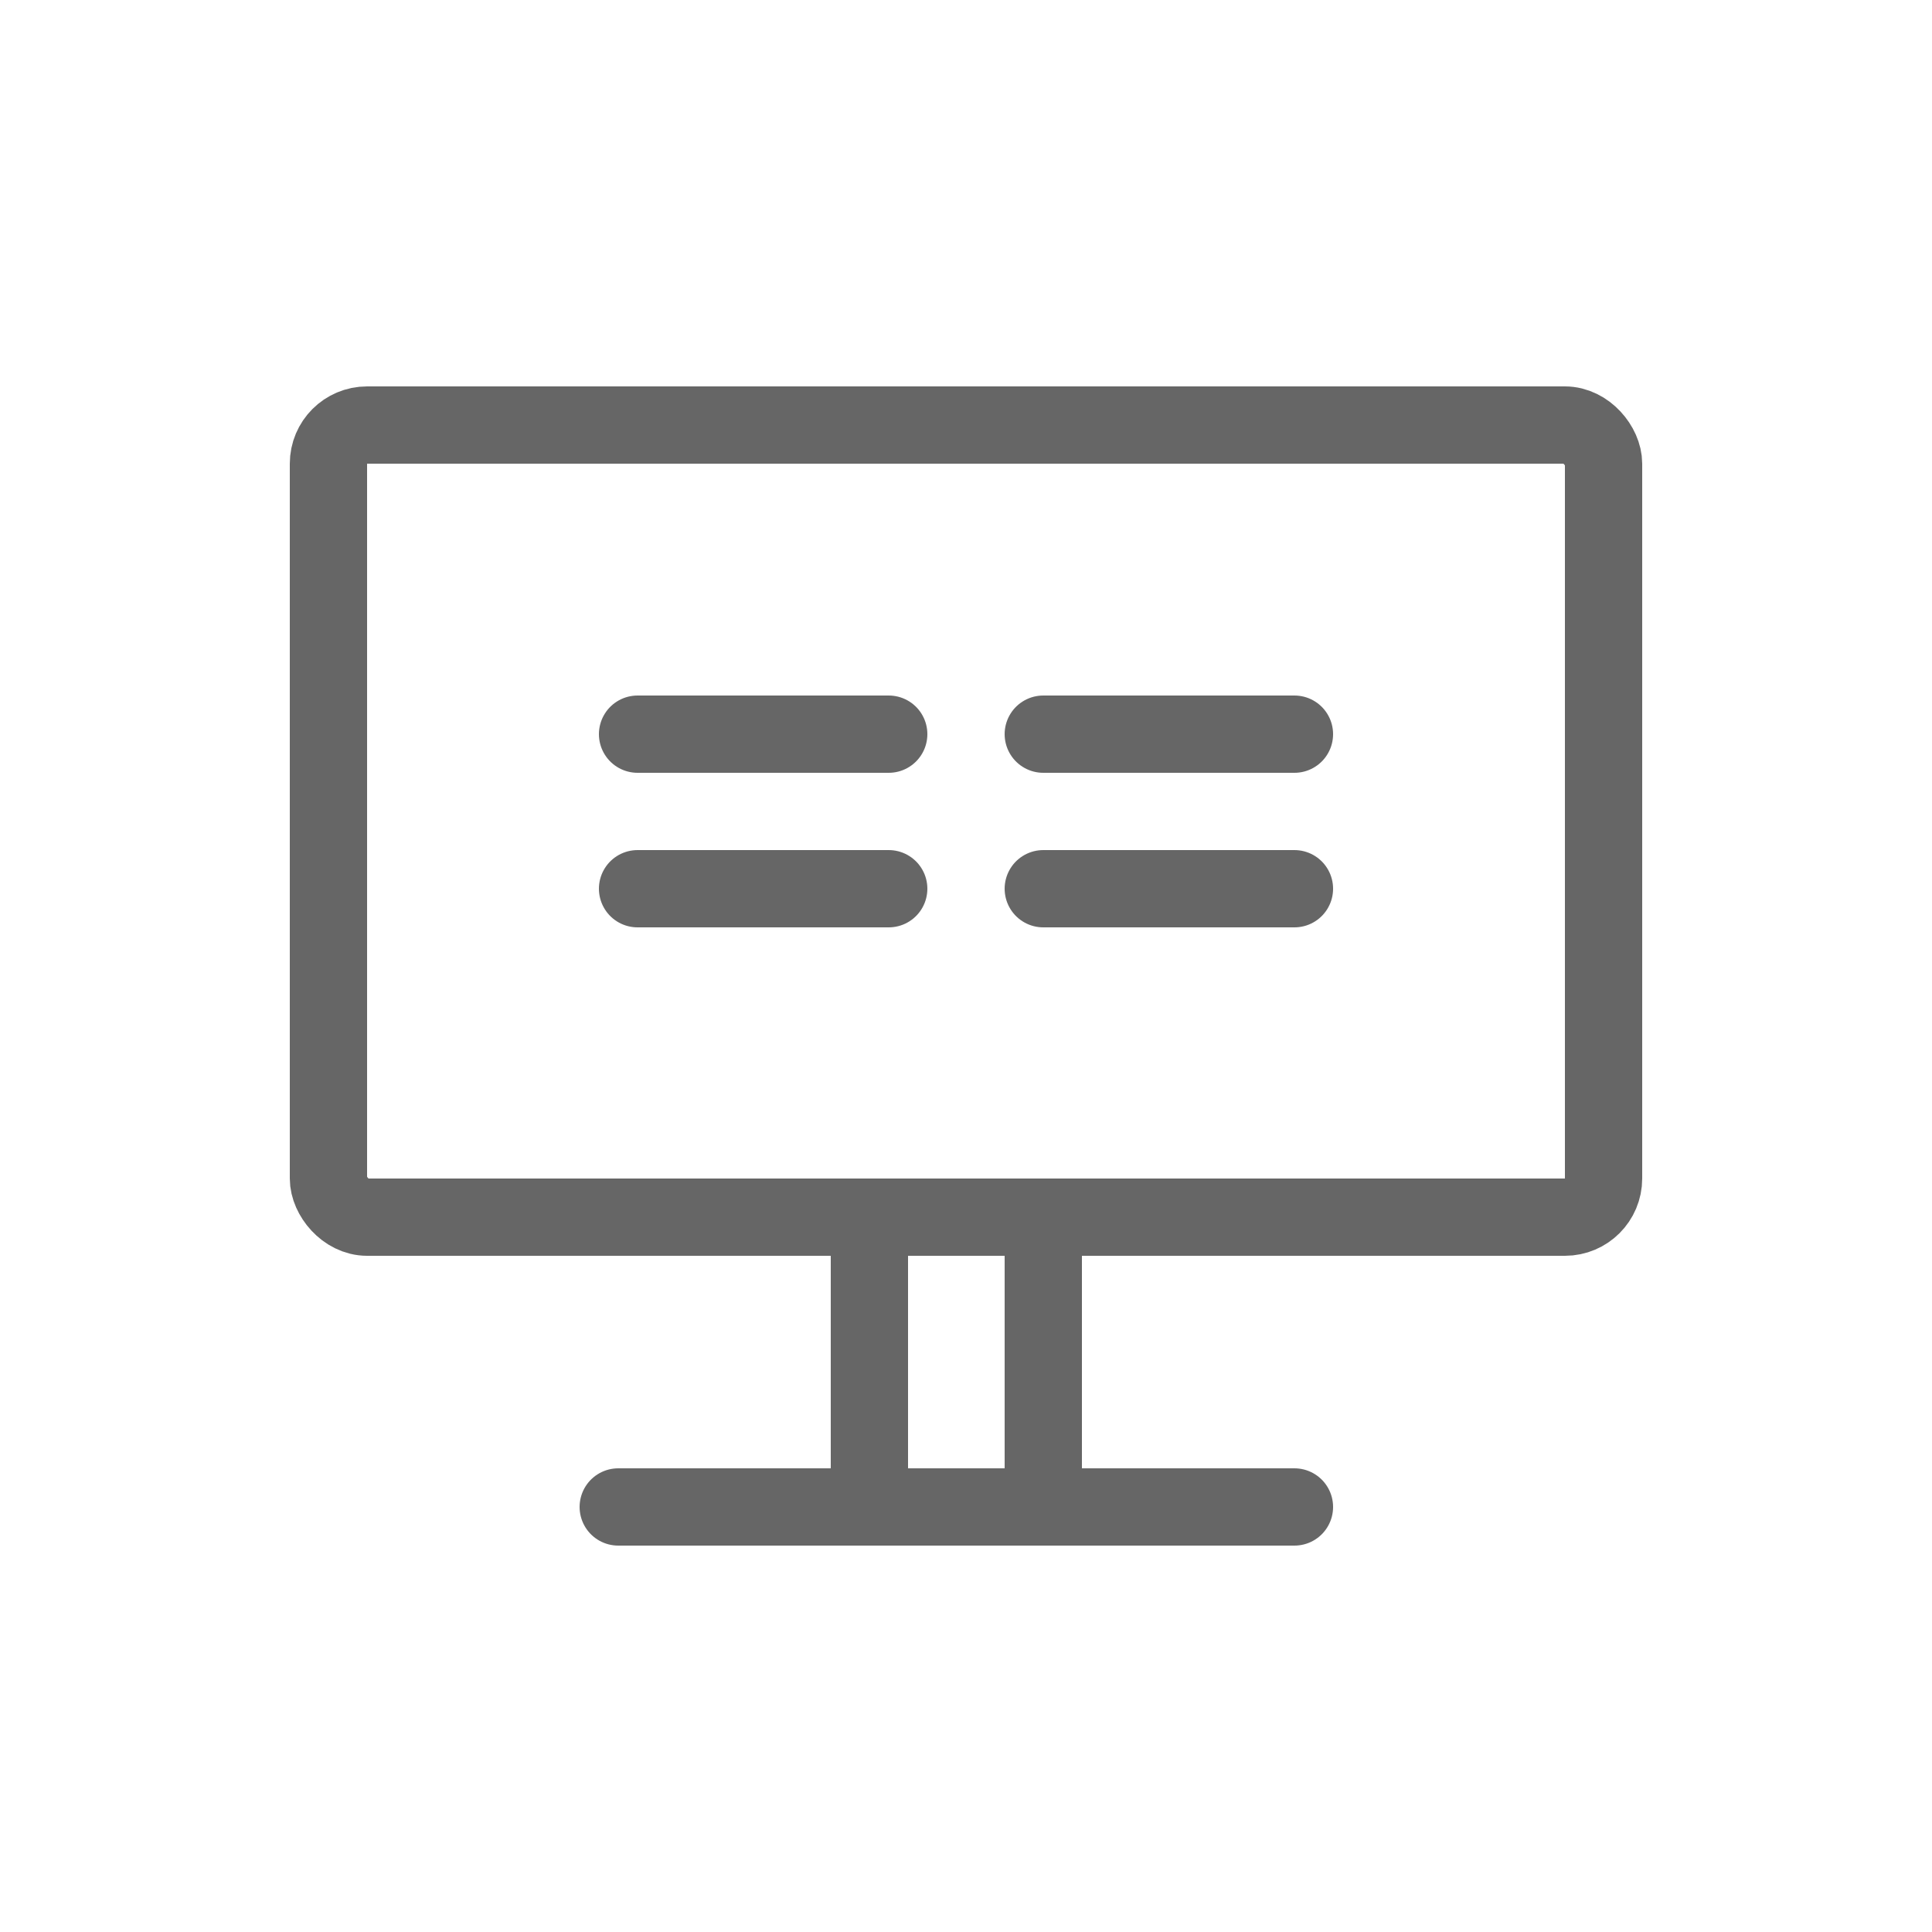
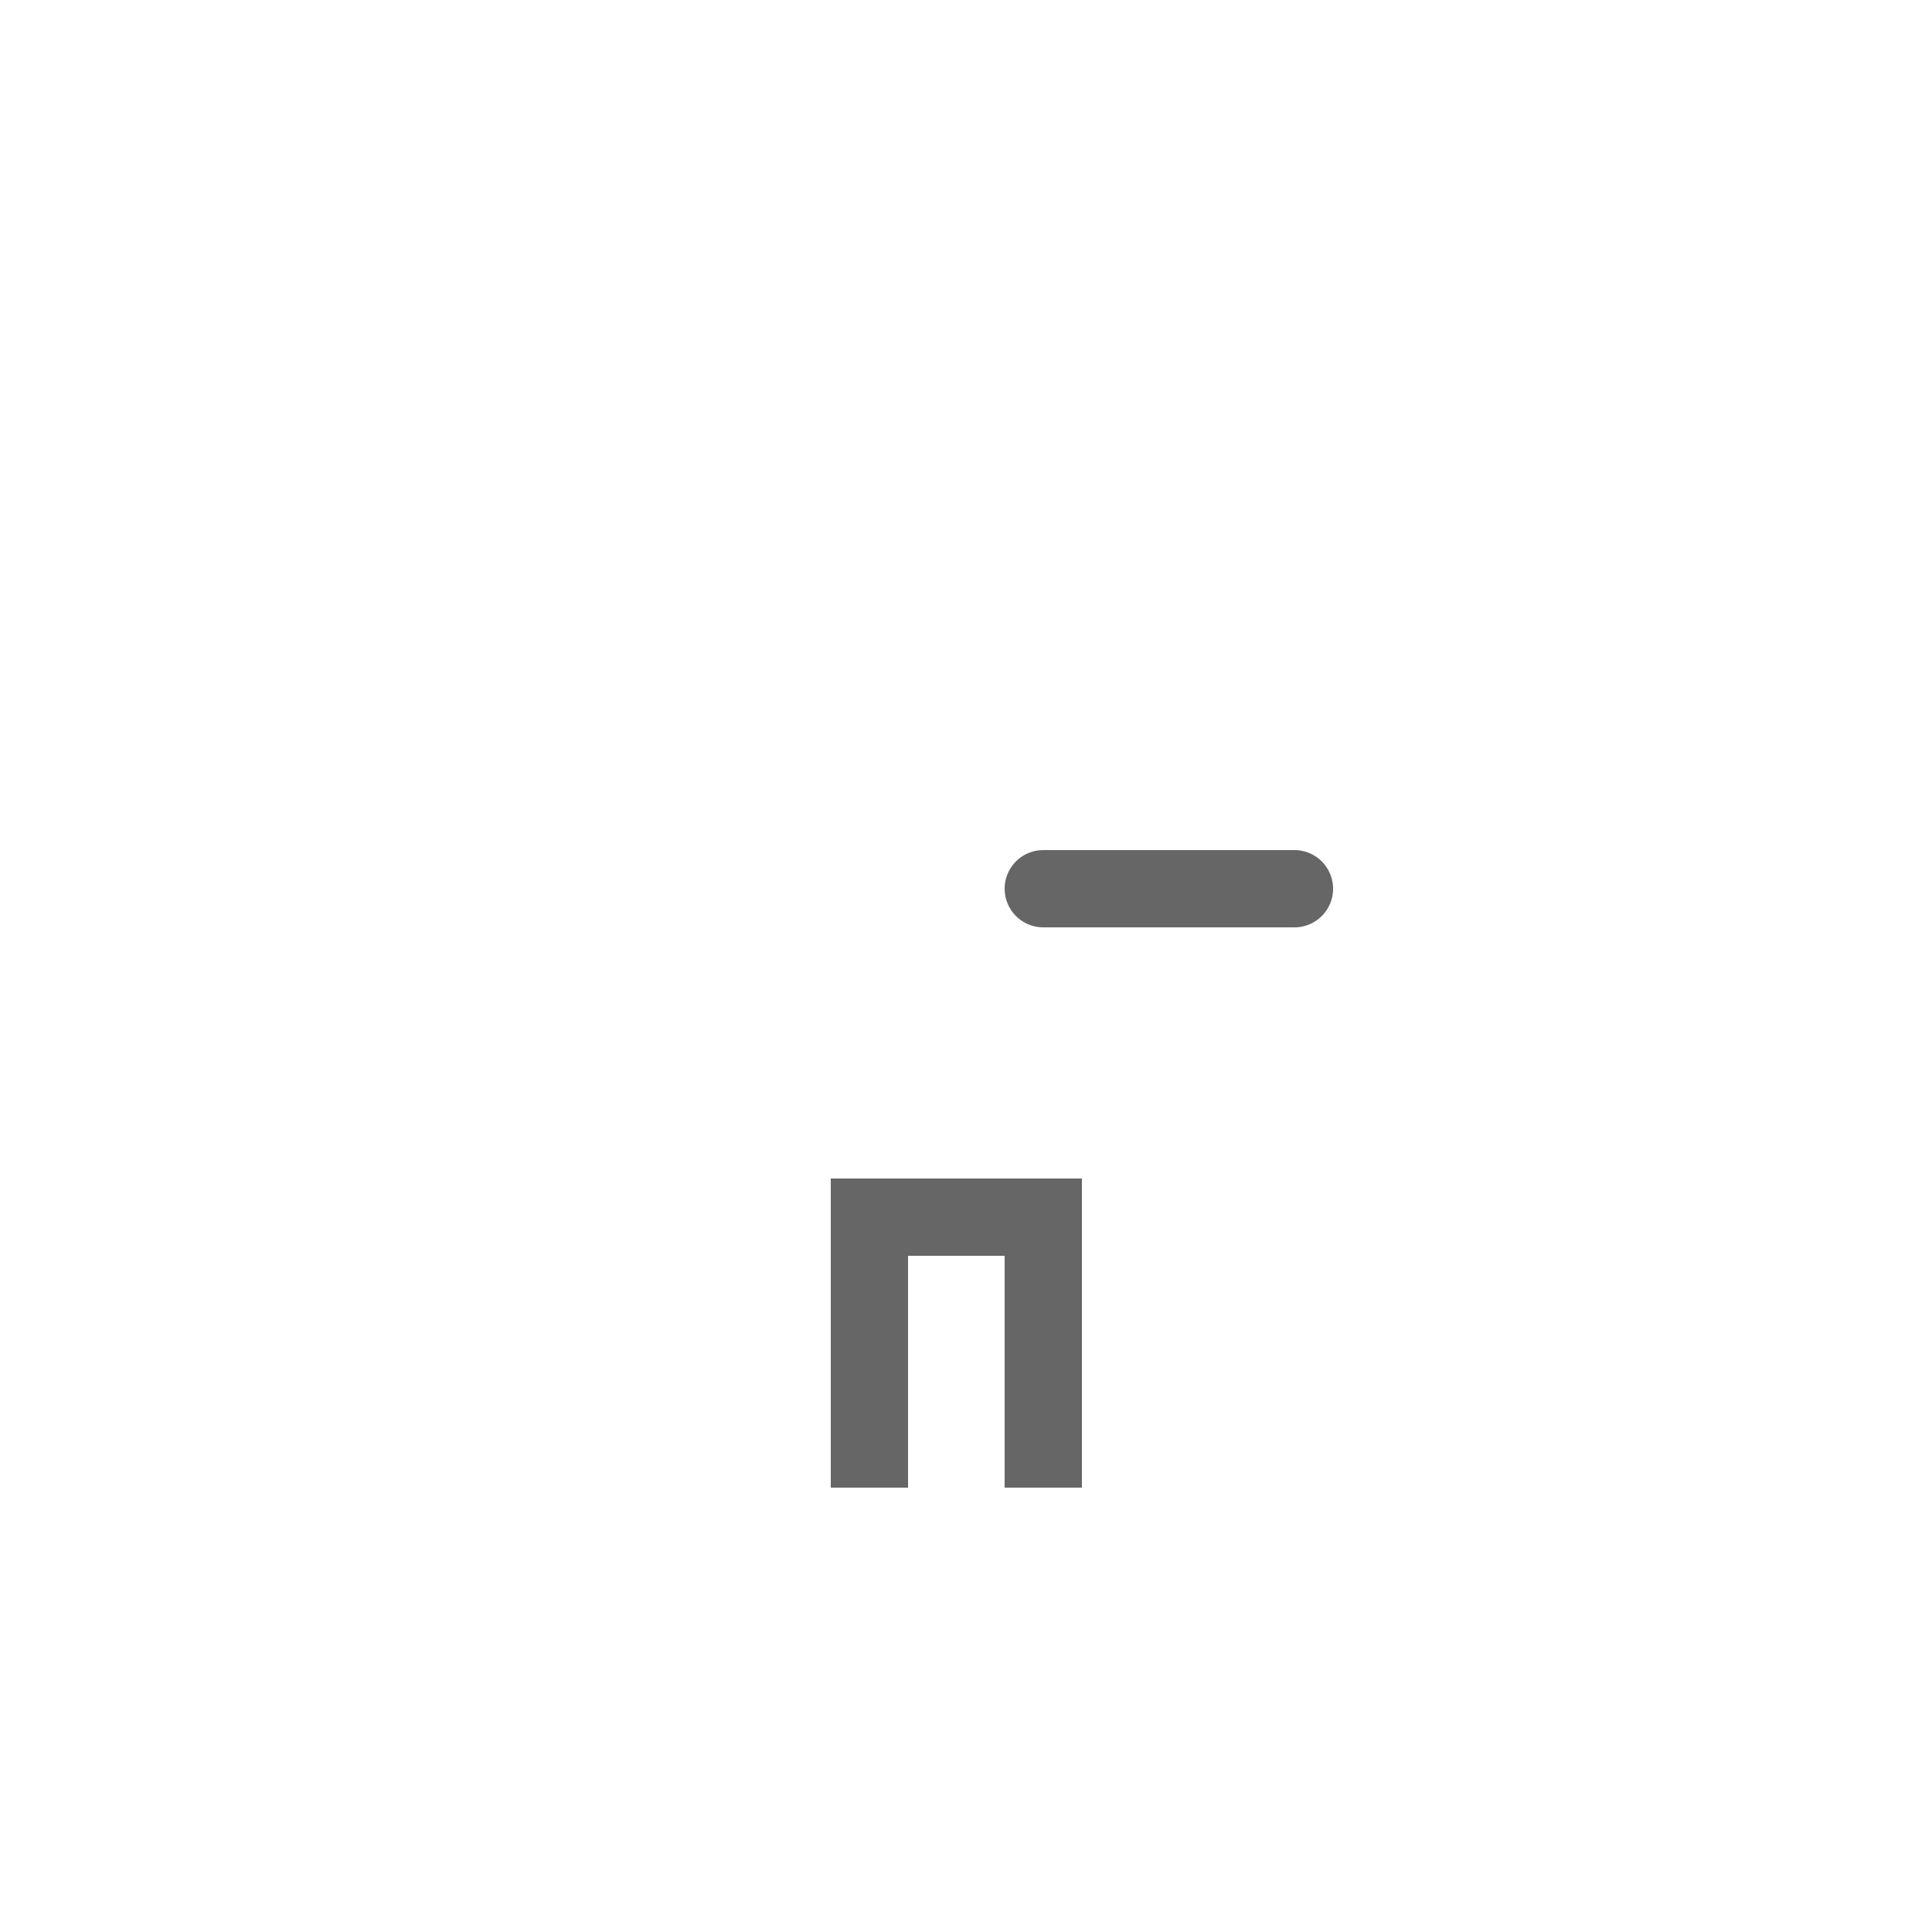
<svg xmlns="http://www.w3.org/2000/svg" id="Layer_1" data-name="Layer 1" width="100" height="100" viewBox="0 0 100 100">
  <defs>
    <style>
      .cls-1 {
        stroke-linecap: round;
      }

      .cls-1, .cls-2 {
        fill: none;
        stroke: #666;
        stroke-miterlimit: 10;
        stroke-width: 4px;
      }
    </style>
  </defs>
  <g id="icon">
-     <rect class="cls-2" x="17" y="22" width="66" height="41" rx="2" ry="2" />
    <polyline class="cls-2" points="45 77 45 63 54 63 54 77" />
-     <line class="cls-1" x1="32" y1="78" x2="67" y2="78" />
-     <line class="cls-1" x1="54" y1="38" x2="67" y2="38" />
    <line class="cls-1" x1="54" y1="46" x2="67" y2="46" />
-     <line class="cls-1" x1="33" y1="38" x2="46" y2="38" />
-     <line class="cls-1" x1="33" y1="46" x2="46" y2="46" />
  </g>
</svg>